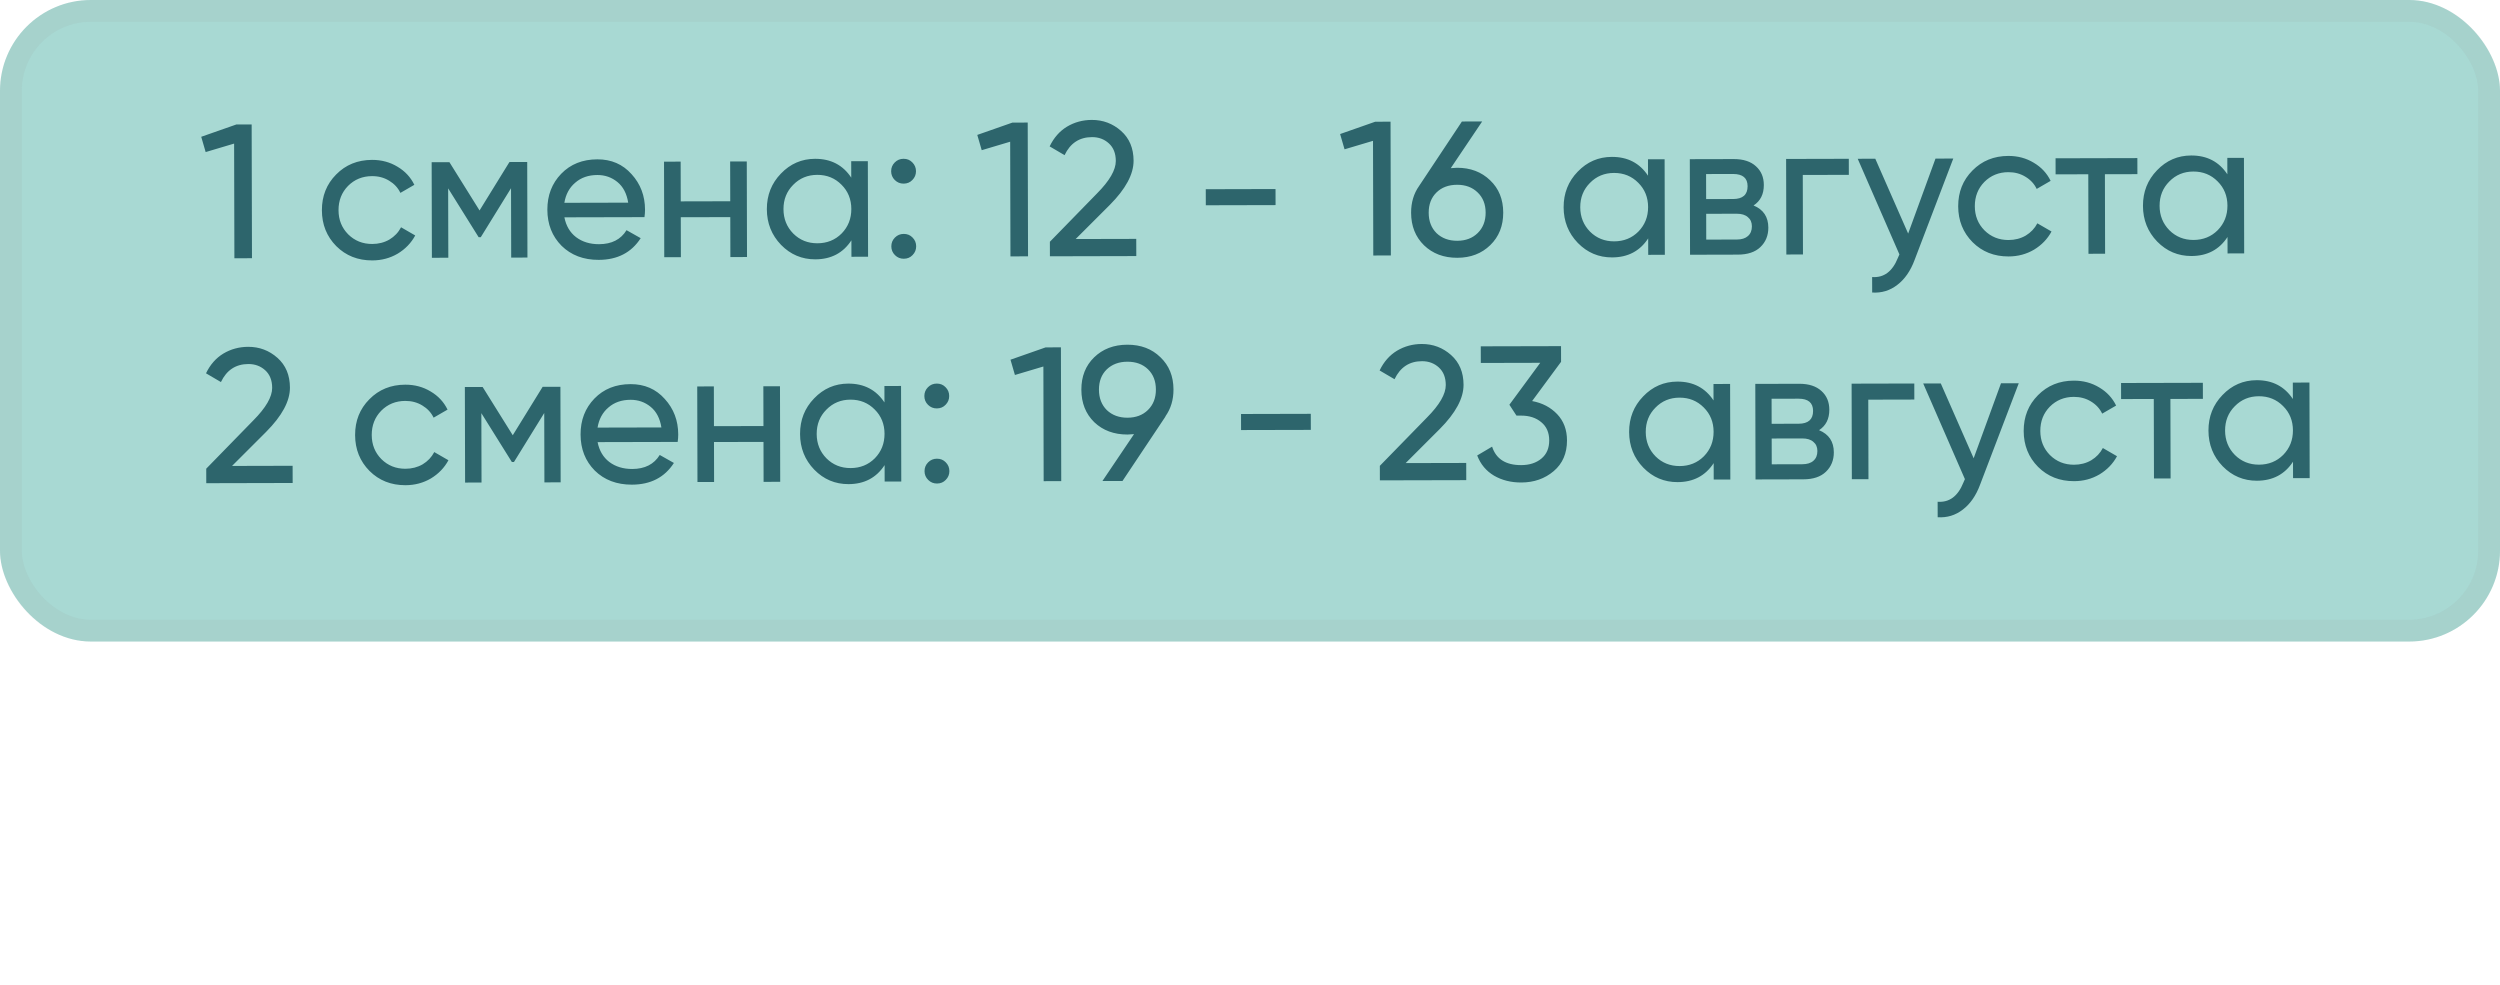
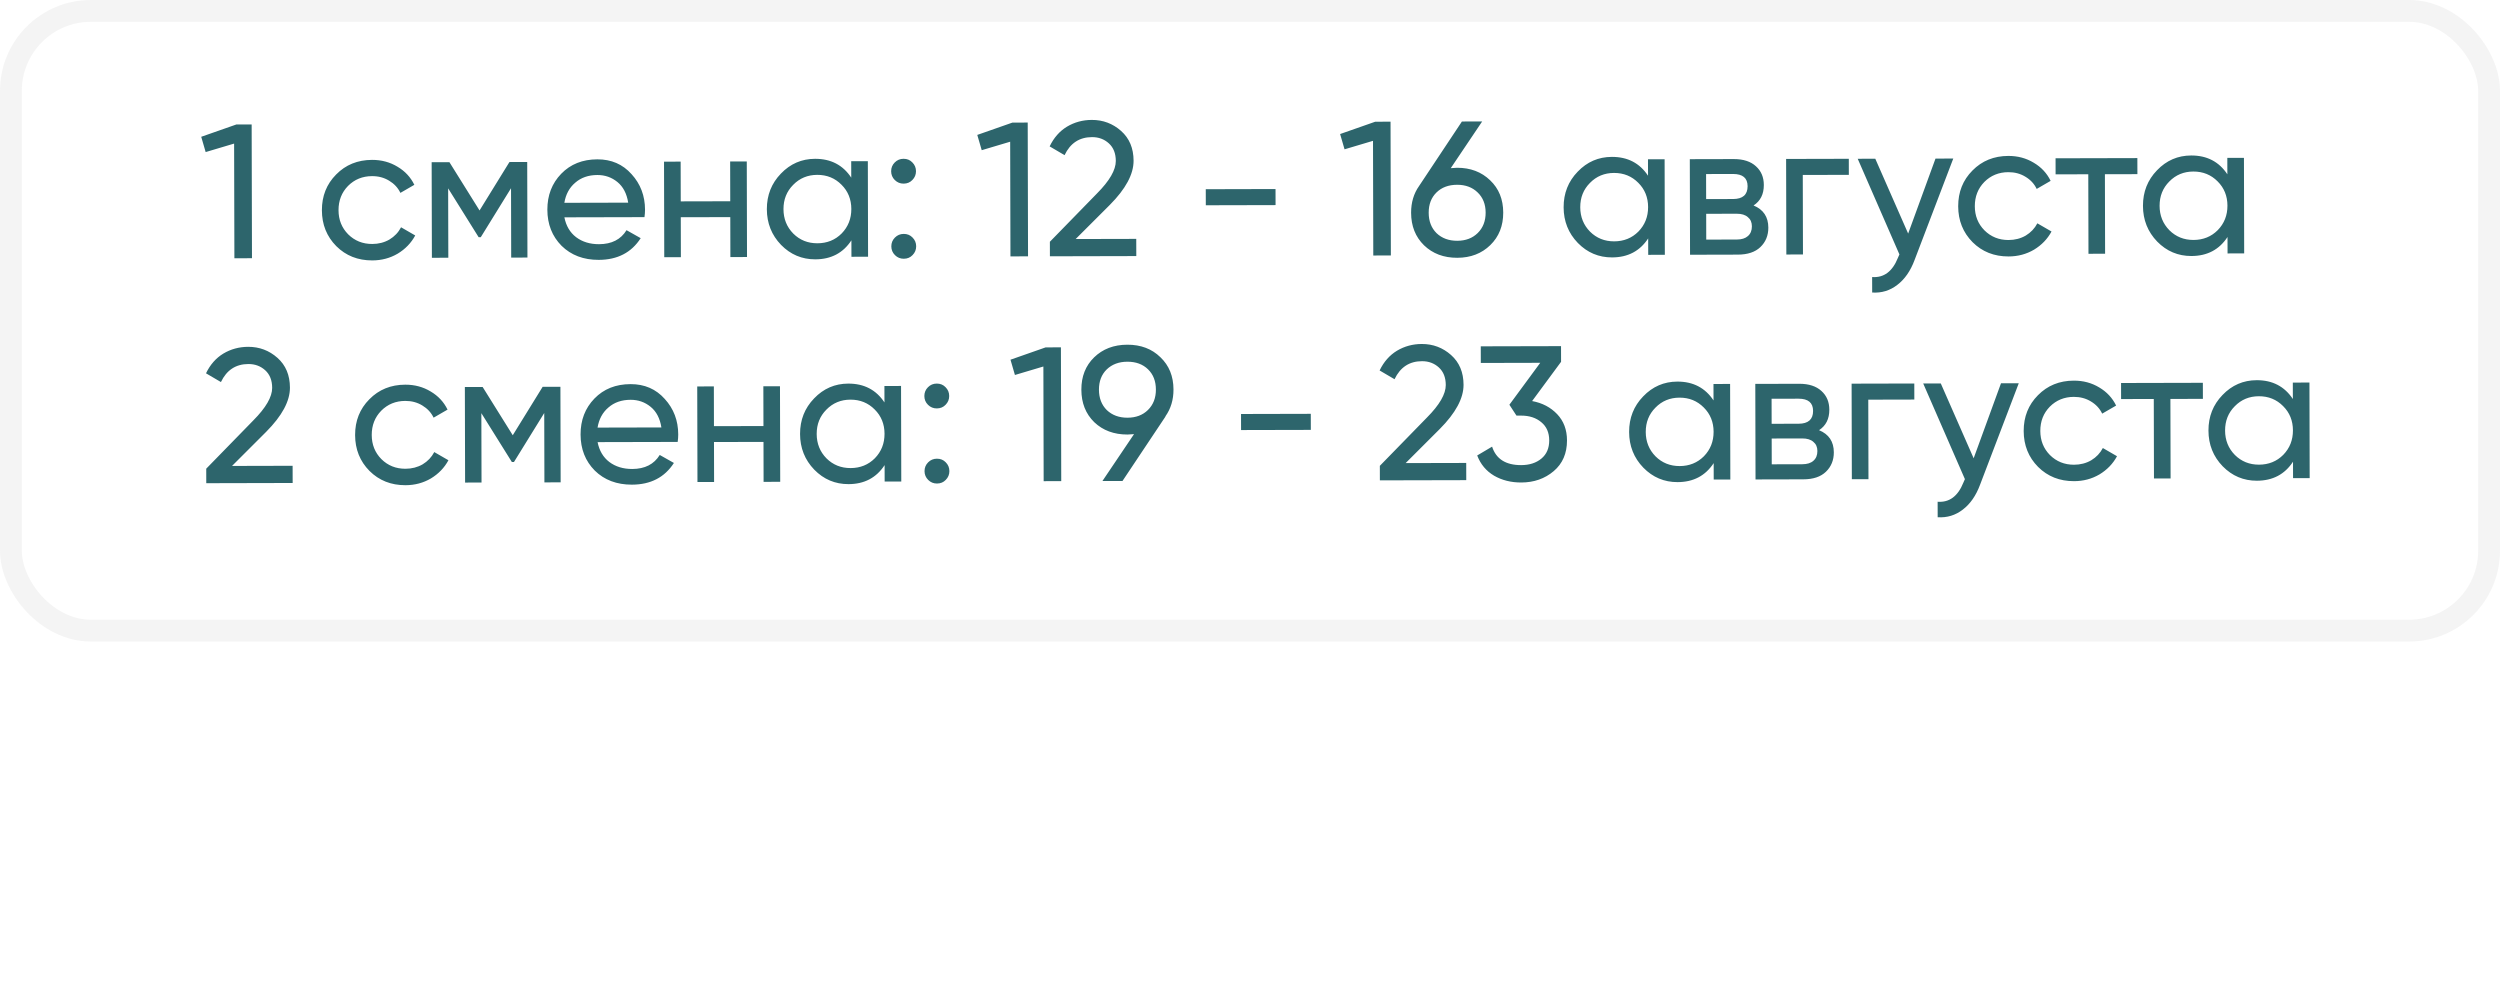
<svg xmlns="http://www.w3.org/2000/svg" width="378" height="149" viewBox="0 0 378 149" fill="none">
-   <rect width="378" height="97" rx="13.742" fill="#A8D9D3" />
  <rect x="1.649" y="1.649" width="374.702" height="93.702" rx="12.092" stroke="#8C8C8C" stroke-opacity="0.1" stroke-width="3.298" />
  <path d="M35.738 18.82L38.05 18.815L38.099 39.043L35.44 39.049L35.398 21.711L31.096 22.993L30.425 20.683L35.738 18.82ZM56.289 39.375C54.112 39.38 52.3 38.662 50.851 37.221C49.403 35.76 48.676 33.951 48.671 31.793C48.666 29.635 49.384 27.832 50.825 26.384C52.266 24.916 54.075 24.18 56.252 24.174C57.678 24.171 58.96 24.515 60.098 25.206C61.237 25.877 62.086 26.79 62.648 27.945L60.541 29.163C60.173 28.394 59.604 27.779 58.832 27.318C58.08 26.858 57.222 26.628 56.258 26.631C54.813 26.634 53.601 27.128 52.621 28.113C51.66 29.098 51.181 30.323 51.185 31.787C51.188 33.232 51.673 34.444 52.639 35.425C53.623 36.405 54.838 36.893 56.283 36.889C57.246 36.887 58.113 36.663 58.882 36.218C59.652 35.754 60.238 35.136 60.641 34.365L62.782 35.602C62.168 36.74 61.284 37.658 60.13 38.354C58.976 39.031 57.696 39.371 56.289 39.375ZM79.715 24.493L79.749 38.942L77.293 38.948L77.268 28.458L72.691 35.867L72.373 35.868L67.76 28.481L67.786 38.971L65.301 38.977L65.266 24.528L67.953 24.522L72.508 31.822L77.027 24.5L79.715 24.493ZM85.335 32.86C85.589 34.15 86.179 35.151 87.106 35.861C88.051 36.572 89.208 36.925 90.576 36.922C92.483 36.917 93.868 36.211 94.732 34.803L96.873 36.011C95.472 38.191 93.356 39.285 90.524 39.292C88.231 39.297 86.361 38.589 84.912 37.167C83.483 35.725 82.766 33.907 82.761 31.71C82.756 29.534 83.454 27.721 84.857 26.273C86.26 24.824 88.079 24.098 90.314 24.092C92.433 24.087 94.159 24.834 95.492 26.334C96.844 27.814 97.522 29.604 97.528 31.704C97.528 32.07 97.5 32.445 97.444 32.831L85.335 32.86ZM90.319 26.462C88.971 26.465 87.854 26.853 86.97 27.626C86.086 28.379 85.539 29.392 85.33 30.664L94.982 30.641C94.767 29.273 94.225 28.234 93.356 27.524C92.487 26.813 91.475 26.459 90.319 26.462ZM110.399 24.419L112.913 24.413L112.948 38.862L110.433 38.868L110.419 32.828L102.934 32.846L102.949 38.886L100.435 38.892L100.4 24.443L102.914 24.437L102.929 30.448L110.413 30.43L110.399 24.419ZM128.703 24.375L131.217 24.369L131.252 38.818L128.738 38.824L128.732 36.339C127.484 38.249 125.666 39.207 123.277 39.212C121.255 39.217 119.529 38.489 118.099 37.029C116.67 35.549 115.953 33.749 115.948 31.63C115.943 29.511 116.651 27.718 118.073 26.25C119.495 24.763 121.218 24.017 123.241 24.012C125.629 24.007 127.452 24.956 128.709 26.86L128.703 24.375ZM123.589 36.784C125.053 36.781 126.276 36.287 127.256 35.302C128.236 34.298 128.724 33.063 128.721 31.599C128.717 30.135 128.223 28.913 127.238 27.933C126.253 26.933 125.028 26.436 123.564 26.439C122.119 26.442 120.907 26.946 119.927 27.951C118.947 28.935 118.458 30.16 118.462 31.624C118.465 33.088 118.96 34.32 119.945 35.319C120.93 36.3 122.144 36.788 123.589 36.784ZM136.624 27.766C136.104 27.767 135.66 27.585 135.293 27.22C134.926 26.855 134.742 26.412 134.741 25.892C134.74 25.372 134.922 24.928 135.287 24.561C135.652 24.194 136.095 24.01 136.615 24.009C137.154 24.008 137.598 24.19 137.945 24.555C138.312 24.92 138.496 25.363 138.498 25.883C138.499 26.403 138.317 26.846 137.952 27.213C137.606 27.58 137.163 27.764 136.624 27.766ZM136.651 39.122C136.131 39.124 135.688 38.942 135.321 38.577C134.954 38.211 134.77 37.769 134.768 37.249C134.767 36.728 134.949 36.285 135.314 35.918C135.679 35.551 136.122 35.367 136.642 35.366C137.182 35.364 137.625 35.546 137.973 35.911C138.34 36.277 138.524 36.719 138.525 37.239C138.526 37.76 138.344 38.203 137.979 38.57C137.633 38.937 137.191 39.121 136.651 39.122ZM153.078 18.536L155.39 18.531L155.439 38.759L152.78 38.766L152.738 21.427L148.436 22.709L147.765 20.399L153.078 18.536ZM158.746 38.751L158.741 36.555L165.861 29.255C167.763 27.343 168.713 25.704 168.71 24.336C168.707 23.199 168.358 22.314 167.663 21.68C166.968 21.046 166.119 20.73 165.118 20.732C163.21 20.737 161.825 21.646 160.963 23.459L158.706 22.135C159.338 20.823 160.212 19.829 161.328 19.152C162.463 18.475 163.715 18.135 165.082 18.132C166.778 18.128 168.253 18.683 169.508 19.797C170.763 20.911 171.392 22.413 171.397 24.3C171.402 26.343 170.203 28.571 167.801 30.985L162.641 36.141L171.801 36.119L171.808 38.719L158.746 38.751ZM182.318 31.036L182.312 28.609L192.859 28.583L192.865 31.011L182.318 31.036ZM207.938 18.404L210.25 18.398L210.299 38.626L207.64 38.633L207.598 21.294L203.296 22.576L202.625 20.266L207.938 18.404ZM220.307 25.367C222.33 25.362 223.998 25.994 225.311 27.262C226.624 28.511 227.283 30.137 227.288 32.141C227.293 34.145 226.642 35.784 225.335 37.058C224.028 38.333 222.363 38.973 220.34 38.978C218.298 38.983 216.62 38.351 215.307 37.083C214.014 35.814 213.364 34.178 213.359 32.175C213.356 30.614 213.757 29.265 214.563 28.126L221.042 18.372L224.105 18.364L219.354 25.427C219.777 25.387 220.095 25.367 220.307 25.367ZM217.21 35.257C218.021 36.026 219.062 36.409 220.334 36.406C221.605 36.403 222.635 36.015 223.423 35.242C224.23 34.451 224.632 33.419 224.629 32.147C224.626 30.876 224.219 29.856 223.408 29.087C222.617 28.319 221.585 27.936 220.313 27.939C219.023 27.942 217.983 28.33 217.195 29.102C216.407 29.875 216.015 30.897 216.018 32.168C216.021 33.44 216.418 34.469 217.21 35.257ZM249.175 24.083L251.689 24.077L251.724 38.526L249.21 38.532L249.204 36.047C247.957 37.957 246.139 38.915 243.75 38.921C241.727 38.926 240.001 38.198 238.572 36.737C237.142 35.257 236.425 33.458 236.42 31.339C236.415 29.22 237.124 27.426 238.546 25.959C239.968 24.472 241.69 23.726 243.713 23.721C246.102 23.715 247.925 24.664 249.181 26.569L249.175 24.083ZM244.062 36.493C245.526 36.489 246.748 35.995 247.728 35.01C248.708 34.006 249.196 32.772 249.193 31.308C249.189 29.844 248.695 28.622 247.71 27.641C246.725 26.642 245.501 26.144 244.037 26.148C242.592 26.151 241.379 26.655 240.399 27.659C239.419 28.644 238.931 29.868 238.934 31.333C238.938 32.797 239.432 34.029 240.417 35.028C241.402 36.008 242.617 36.496 244.062 36.493ZM265.138 31.067C266.623 31.68 267.368 32.795 267.372 34.414C267.375 35.608 266.972 36.592 266.165 37.364C265.377 38.117 264.241 38.496 262.758 38.499L255.534 38.517L255.499 24.068L262.145 24.052C263.59 24.049 264.708 24.412 265.5 25.142C266.291 25.853 266.689 26.796 266.691 27.971C266.695 29.358 266.177 30.39 265.138 31.067ZM262.035 26.306L257.96 26.316L257.969 30.102L262.044 30.092C263.508 30.088 264.239 29.441 264.236 28.15C264.233 26.917 263.499 26.303 262.035 26.306ZM262.608 36.217C263.34 36.215 263.898 36.04 264.283 35.693C264.686 35.345 264.888 34.853 264.886 34.217C264.885 33.62 264.681 33.158 264.276 32.832C263.89 32.486 263.331 32.314 262.598 32.316L257.975 32.327L257.984 36.228L262.608 36.217ZM279.539 24.01L279.544 26.437L272.58 26.454L272.609 38.475L270.095 38.482L270.06 24.033L279.539 24.01ZM292.647 23.978L295.335 23.972L289.477 39.331C288.864 40.969 288 42.214 286.885 43.065C285.77 43.934 284.499 44.323 283.073 44.23L283.067 41.889C284.84 42.02 286.138 41.053 286.962 38.99L287.192 38.469L280.886 24.007L283.544 24L288.513 35.316L292.647 23.978ZM303.696 38.776C301.519 38.781 299.707 38.063 298.258 36.622C296.81 35.161 296.083 33.352 296.078 31.194C296.073 29.037 296.791 27.234 298.232 25.785C299.673 24.318 301.483 23.581 303.659 23.576C305.085 23.572 306.367 23.916 307.505 24.607C308.644 25.278 309.494 26.191 310.055 27.346L307.948 28.565C307.581 27.795 307.011 27.18 306.239 26.72C305.487 26.259 304.629 26.03 303.665 26.032C302.221 26.036 301.008 26.53 300.028 27.515C299.067 28.5 298.588 29.724 298.592 31.188C298.595 32.633 299.08 33.846 300.046 34.826C301.03 35.806 302.245 36.294 303.69 36.291C304.653 36.288 305.52 36.065 306.289 35.62C307.059 35.156 307.645 34.538 308.048 33.766L310.189 35.004C309.575 36.142 308.691 37.059 307.537 37.755C306.383 38.432 305.103 38.773 303.696 38.776ZM323.169 23.904L323.175 26.332L318.262 26.344L318.291 38.365L315.777 38.371L315.748 26.35L310.806 26.362L310.801 23.934L323.169 23.904ZM336.771 23.871L339.285 23.865L339.32 38.314L336.806 38.32L336.8 35.835C335.552 37.745 333.734 38.703 331.345 38.709C329.323 38.714 327.597 37.986 326.167 36.525C324.738 35.045 324.021 33.246 324.016 31.127C324.011 29.008 324.719 27.214 326.141 25.747C327.563 24.26 329.286 23.514 331.309 23.509C333.697 23.503 335.52 24.452 336.777 26.357L336.771 23.871ZM331.657 36.281C333.122 36.277 334.344 35.783 335.324 34.798C336.304 33.794 336.792 32.56 336.789 31.096C336.785 29.632 336.291 28.41 335.306 27.429C334.321 26.43 333.096 25.932 331.632 25.936C330.187 25.939 328.975 26.443 327.995 27.447C327.015 28.432 326.526 29.657 326.53 31.121C326.534 32.585 327.028 33.816 328.013 34.816C328.998 35.796 330.212 36.284 331.657 36.281ZM31.188 73.06L31.183 70.864L38.303 63.564C40.205 61.652 41.155 60.012 41.152 58.645C41.149 57.508 40.8 56.623 40.105 55.989C39.41 55.355 38.561 55.039 37.56 55.041C35.652 55.046 34.267 55.955 33.405 57.767L31.148 56.444C31.78 55.132 32.654 54.138 33.77 53.461C34.905 52.784 36.157 52.444 37.524 52.44C39.22 52.436 40.695 52.991 41.95 54.106C43.205 55.22 43.834 56.721 43.839 58.609C43.844 60.651 42.645 62.879 40.243 65.293L35.083 70.45L44.243 70.427L44.25 73.028L31.188 73.06ZM61.31 73.363C59.133 73.368 57.32 72.65 55.872 71.208C54.424 69.748 53.697 67.939 53.692 65.781C53.686 63.623 54.404 61.82 55.846 60.372C57.287 58.904 59.096 58.168 61.273 58.163C62.699 58.159 63.981 58.503 65.119 59.194C66.257 59.865 67.107 60.778 67.669 61.933L65.562 63.151C65.194 62.382 64.624 61.767 63.853 61.306C63.1 60.846 62.242 60.616 61.279 60.619C59.834 60.622 58.622 61.117 57.642 62.101C56.681 63.086 56.202 64.311 56.206 65.775C56.209 67.22 56.694 68.432 57.659 69.412C58.644 70.393 59.859 70.881 61.304 70.877C62.267 70.875 63.134 70.651 63.903 70.207C64.673 69.742 65.259 69.124 65.661 68.353L67.803 69.59C67.189 70.728 66.305 71.645 65.151 72.342C63.997 73.019 62.716 73.359 61.31 73.363ZM84.735 58.481L84.77 72.93L82.314 72.936L82.289 62.446L77.712 69.855L77.394 69.856L72.781 62.469L72.807 72.959L70.322 72.965L70.287 58.516L72.974 58.51L77.529 65.81L82.048 58.488L84.735 58.481ZM90.356 66.848C90.61 68.138 91.2 69.139 92.126 69.849C93.072 70.56 94.229 70.913 95.597 70.91C97.504 70.905 98.889 70.199 99.753 68.79L101.894 69.999C100.493 72.179 98.376 73.273 95.545 73.28C93.252 73.285 91.382 72.577 89.933 71.155C88.504 69.713 87.787 67.895 87.782 65.698C87.776 63.522 88.475 61.709 89.878 60.261C91.281 58.812 93.1 58.086 95.334 58.08C97.454 58.075 99.18 58.822 100.513 60.322C101.865 61.802 102.543 63.592 102.548 65.692C102.549 66.058 102.521 66.433 102.464 66.819L90.356 66.848ZM95.34 60.45C93.992 60.453 92.875 60.841 91.991 61.614C91.106 62.367 90.56 63.38 90.351 64.652L100.003 64.629C99.788 63.261 99.246 62.222 98.377 61.511C97.508 60.801 96.496 60.447 95.34 60.45ZM115.419 58.407L117.933 58.401L117.968 72.85L115.454 72.856L115.44 66.816L107.955 66.834L107.97 72.874L105.456 72.88L105.421 58.431L107.935 58.425L107.949 64.436L115.434 64.418L115.419 58.407ZM133.724 58.363L136.238 58.357L136.273 72.805L133.759 72.812L133.753 70.326C132.505 72.237 130.687 73.195 128.298 73.201C126.275 73.205 124.549 72.478 123.12 71.017C121.691 69.537 120.974 67.737 120.969 65.618C120.964 63.499 121.672 61.706 123.094 60.238C124.516 58.751 126.239 58.005 128.261 58C130.65 57.995 132.473 58.944 133.73 60.848L133.724 58.363ZM128.61 70.772C130.074 70.769 131.296 70.275 132.277 69.29C133.257 68.285 133.745 67.051 133.741 65.587C133.738 64.123 133.244 62.901 132.259 61.921C131.274 60.921 130.049 60.423 128.585 60.427C127.14 60.431 125.928 60.934 124.948 61.938C123.968 62.923 123.479 64.148 123.483 65.612C123.486 67.076 123.981 68.308 124.965 69.307C125.95 70.287 127.165 70.776 128.61 70.772ZM141.645 61.754C141.125 61.755 140.681 61.573 140.314 61.208C139.947 60.843 139.763 60.4 139.762 59.88C139.761 59.36 139.942 58.916 140.308 58.549C140.673 58.182 141.115 57.998 141.636 57.997C142.175 57.996 142.619 58.178 142.966 58.543C143.333 58.908 143.517 59.35 143.518 59.871C143.52 60.391 143.338 60.834 142.973 61.201C142.627 61.568 142.184 61.752 141.645 61.754ZM141.672 73.11C141.152 73.112 140.708 72.93 140.342 72.564C139.975 72.199 139.791 71.757 139.789 71.237C139.788 70.716 139.97 70.273 140.335 69.906C140.7 69.539 141.143 69.355 141.663 69.354C142.202 69.352 142.646 69.534 142.994 69.9C143.361 70.265 143.545 70.707 143.546 71.227C143.547 71.748 143.365 72.191 143 72.558C142.654 72.925 142.212 73.109 141.672 73.11ZM158.099 52.524L160.411 52.519L160.46 72.747L157.801 72.753L157.759 55.415L153.456 56.697L152.786 54.387L158.099 52.524ZM177.431 58.893C177.435 60.453 177.024 61.812 176.198 62.97L176.227 62.97L169.72 72.725L166.685 72.732L171.465 65.64C171.042 65.68 170.714 65.7 170.483 65.701C168.441 65.706 166.763 65.084 165.45 63.834C164.156 62.566 163.507 60.93 163.502 58.926C163.497 56.923 164.139 55.294 165.426 54.038C166.733 52.764 168.408 52.124 170.45 52.119C172.492 52.114 174.16 52.745 175.454 54.014C176.767 55.263 177.426 56.889 177.431 58.893ZM167.338 55.854C166.55 56.627 166.158 57.649 166.161 58.92C166.164 60.192 166.561 61.221 167.353 62.009C168.164 62.778 169.205 63.161 170.477 63.158C171.748 63.154 172.778 62.767 173.566 61.994C174.373 61.202 174.775 60.171 174.772 58.899C174.769 57.628 174.372 56.608 173.58 55.839C172.788 55.07 171.747 54.688 170.456 54.691C169.185 54.694 168.145 55.081 167.338 55.854ZM187.649 65.023L187.643 62.596L198.191 62.57L198.197 64.998L187.649 65.023ZM208.637 72.63L208.632 70.434L215.752 63.135C217.654 61.223 218.604 59.583 218.601 58.215C218.598 57.079 218.249 56.193 217.554 55.559C216.859 54.925 216.01 54.609 215.009 54.612C213.101 54.616 211.717 55.525 210.854 57.338L208.597 56.014C209.229 54.703 210.103 53.709 211.219 53.032C212.354 52.355 213.606 52.014 214.973 52.011C216.669 52.007 218.144 52.562 219.399 53.676C220.654 54.791 221.284 56.292 221.288 58.18C221.293 60.222 220.094 62.45 217.692 64.864L212.532 70.02L221.692 69.998L221.699 72.599L208.637 72.63ZM231.656 60.64C233.198 60.925 234.461 61.587 235.447 62.625C236.432 63.663 236.926 64.981 236.93 66.58C236.935 68.545 236.264 70.098 234.918 71.237C233.573 72.377 231.936 72.95 230.01 72.954C228.469 72.958 227.1 72.615 225.904 71.924C224.708 71.214 223.858 70.195 223.353 68.867L225.604 67.532C226.206 69.4 227.672 70.33 230.003 70.325C231.256 70.322 232.276 69.992 233.064 69.335C233.853 68.678 234.245 67.762 234.242 66.587C234.24 65.412 233.842 64.497 233.051 63.844C232.259 63.172 231.238 62.837 229.985 62.84L229.292 62.842L228.219 61.197L232.885 54.857L223.898 54.879L223.892 52.365L236.028 52.336L236.034 54.705L231.656 60.64ZM259.078 58.059L261.592 58.053L261.627 72.502L259.113 72.508L259.107 70.023C257.86 71.933 256.041 72.891 253.653 72.897C251.63 72.902 249.904 72.174 248.475 70.713C247.045 69.234 246.328 67.434 246.323 65.315C246.318 63.196 247.026 61.402 248.449 59.935C249.871 58.448 251.593 57.702 253.616 57.697C256.005 57.691 257.828 58.641 259.084 60.545L259.078 58.059ZM253.965 70.469C255.429 70.465 256.651 69.971 257.631 68.986C258.611 67.982 259.099 66.748 259.096 65.284C259.092 63.82 258.598 62.598 257.613 61.617C256.628 60.618 255.404 60.12 253.94 60.124C252.495 60.127 251.282 60.631 250.302 61.635C249.322 62.62 248.834 63.845 248.837 65.309C248.841 66.773 249.335 68.005 250.32 69.004C251.305 69.984 252.52 70.472 253.965 70.469ZM275.041 65.043C276.526 65.656 277.271 66.772 277.275 68.39C277.277 69.584 276.875 70.568 276.068 71.34C275.28 72.094 274.144 72.472 272.661 72.475L265.436 72.493L265.401 58.044L272.048 58.028C273.493 58.025 274.611 58.388 275.403 59.118C276.194 59.829 276.591 60.772 276.594 61.947C276.598 63.334 276.08 64.366 275.041 65.043ZM271.938 60.282L267.863 60.292L267.872 64.078L271.947 64.068C273.411 64.064 274.142 63.417 274.138 62.127C274.135 60.894 273.402 60.279 271.938 60.282ZM272.511 70.193C273.243 70.191 273.801 70.016 274.186 69.669C274.589 69.321 274.79 68.829 274.789 68.194C274.787 67.596 274.584 67.134 274.179 66.808C273.793 66.462 273.233 66.29 272.501 66.292L267.878 66.303L267.887 70.204L272.511 70.193ZM289.442 57.986L289.447 60.413L282.483 60.43L282.512 72.452L279.998 72.458L279.963 58.009L289.442 57.986ZM302.55 57.954L305.237 57.948L299.379 73.307C298.767 74.946 297.903 76.19 296.788 77.041C295.672 77.91 294.402 78.299 292.976 78.206L292.97 75.865C294.743 75.996 296.041 75.029 296.865 72.966L297.094 72.445L290.789 57.983L293.447 57.976L298.416 69.292L302.55 57.954ZM313.599 72.752C311.422 72.757 309.61 72.039 308.161 70.598C306.713 69.137 305.986 67.328 305.981 65.17C305.976 63.013 306.694 61.21 308.135 59.761C309.576 58.294 311.385 57.557 313.562 57.552C314.988 57.548 316.27 57.892 317.408 58.583C318.547 59.255 319.396 60.168 319.958 61.322L317.851 62.541C317.483 61.771 316.914 61.156 316.142 60.696C315.389 60.235 314.532 60.006 313.568 60.008C312.123 60.012 310.911 60.506 309.931 61.491C308.97 62.476 308.491 63.7 308.495 65.164C308.498 66.609 308.983 67.822 309.949 68.802C310.933 69.782 312.148 70.27 313.593 70.267C314.556 70.265 315.423 70.041 316.192 69.596C316.962 69.132 317.548 68.514 317.951 67.742L320.092 68.98C319.478 70.118 318.594 71.035 317.44 71.731C316.286 72.409 315.006 72.749 313.599 72.752ZM333.072 57.88L333.078 60.308L328.165 60.32L328.194 72.341L325.68 72.347L325.651 60.326L320.709 60.338L320.704 57.91L333.072 57.88ZM346.674 57.847L349.188 57.841L349.223 72.29L346.709 72.296L346.703 69.811C345.455 71.721 343.637 72.679 341.248 72.685C339.225 72.69 337.499 71.962 336.07 70.501C334.641 69.022 333.924 67.222 333.919 65.103C333.914 62.984 334.622 61.19 336.044 59.723C337.466 58.236 339.189 57.49 341.212 57.485C343.6 57.479 345.423 58.428 346.68 60.333L346.674 57.847ZM341.56 70.257C343.024 70.254 344.247 69.759 345.227 68.774C346.207 67.77 346.695 66.536 346.692 65.072C346.688 63.608 346.194 62.386 345.209 61.406C344.224 60.406 342.999 59.908 341.535 59.912C340.09 59.915 338.878 60.419 337.898 61.423C336.918 62.408 336.429 63.633 336.433 65.097C336.436 66.561 336.931 67.793 337.916 68.792C338.901 69.772 340.115 70.26 341.56 70.257Z" fill="#2D656C" />
</svg>